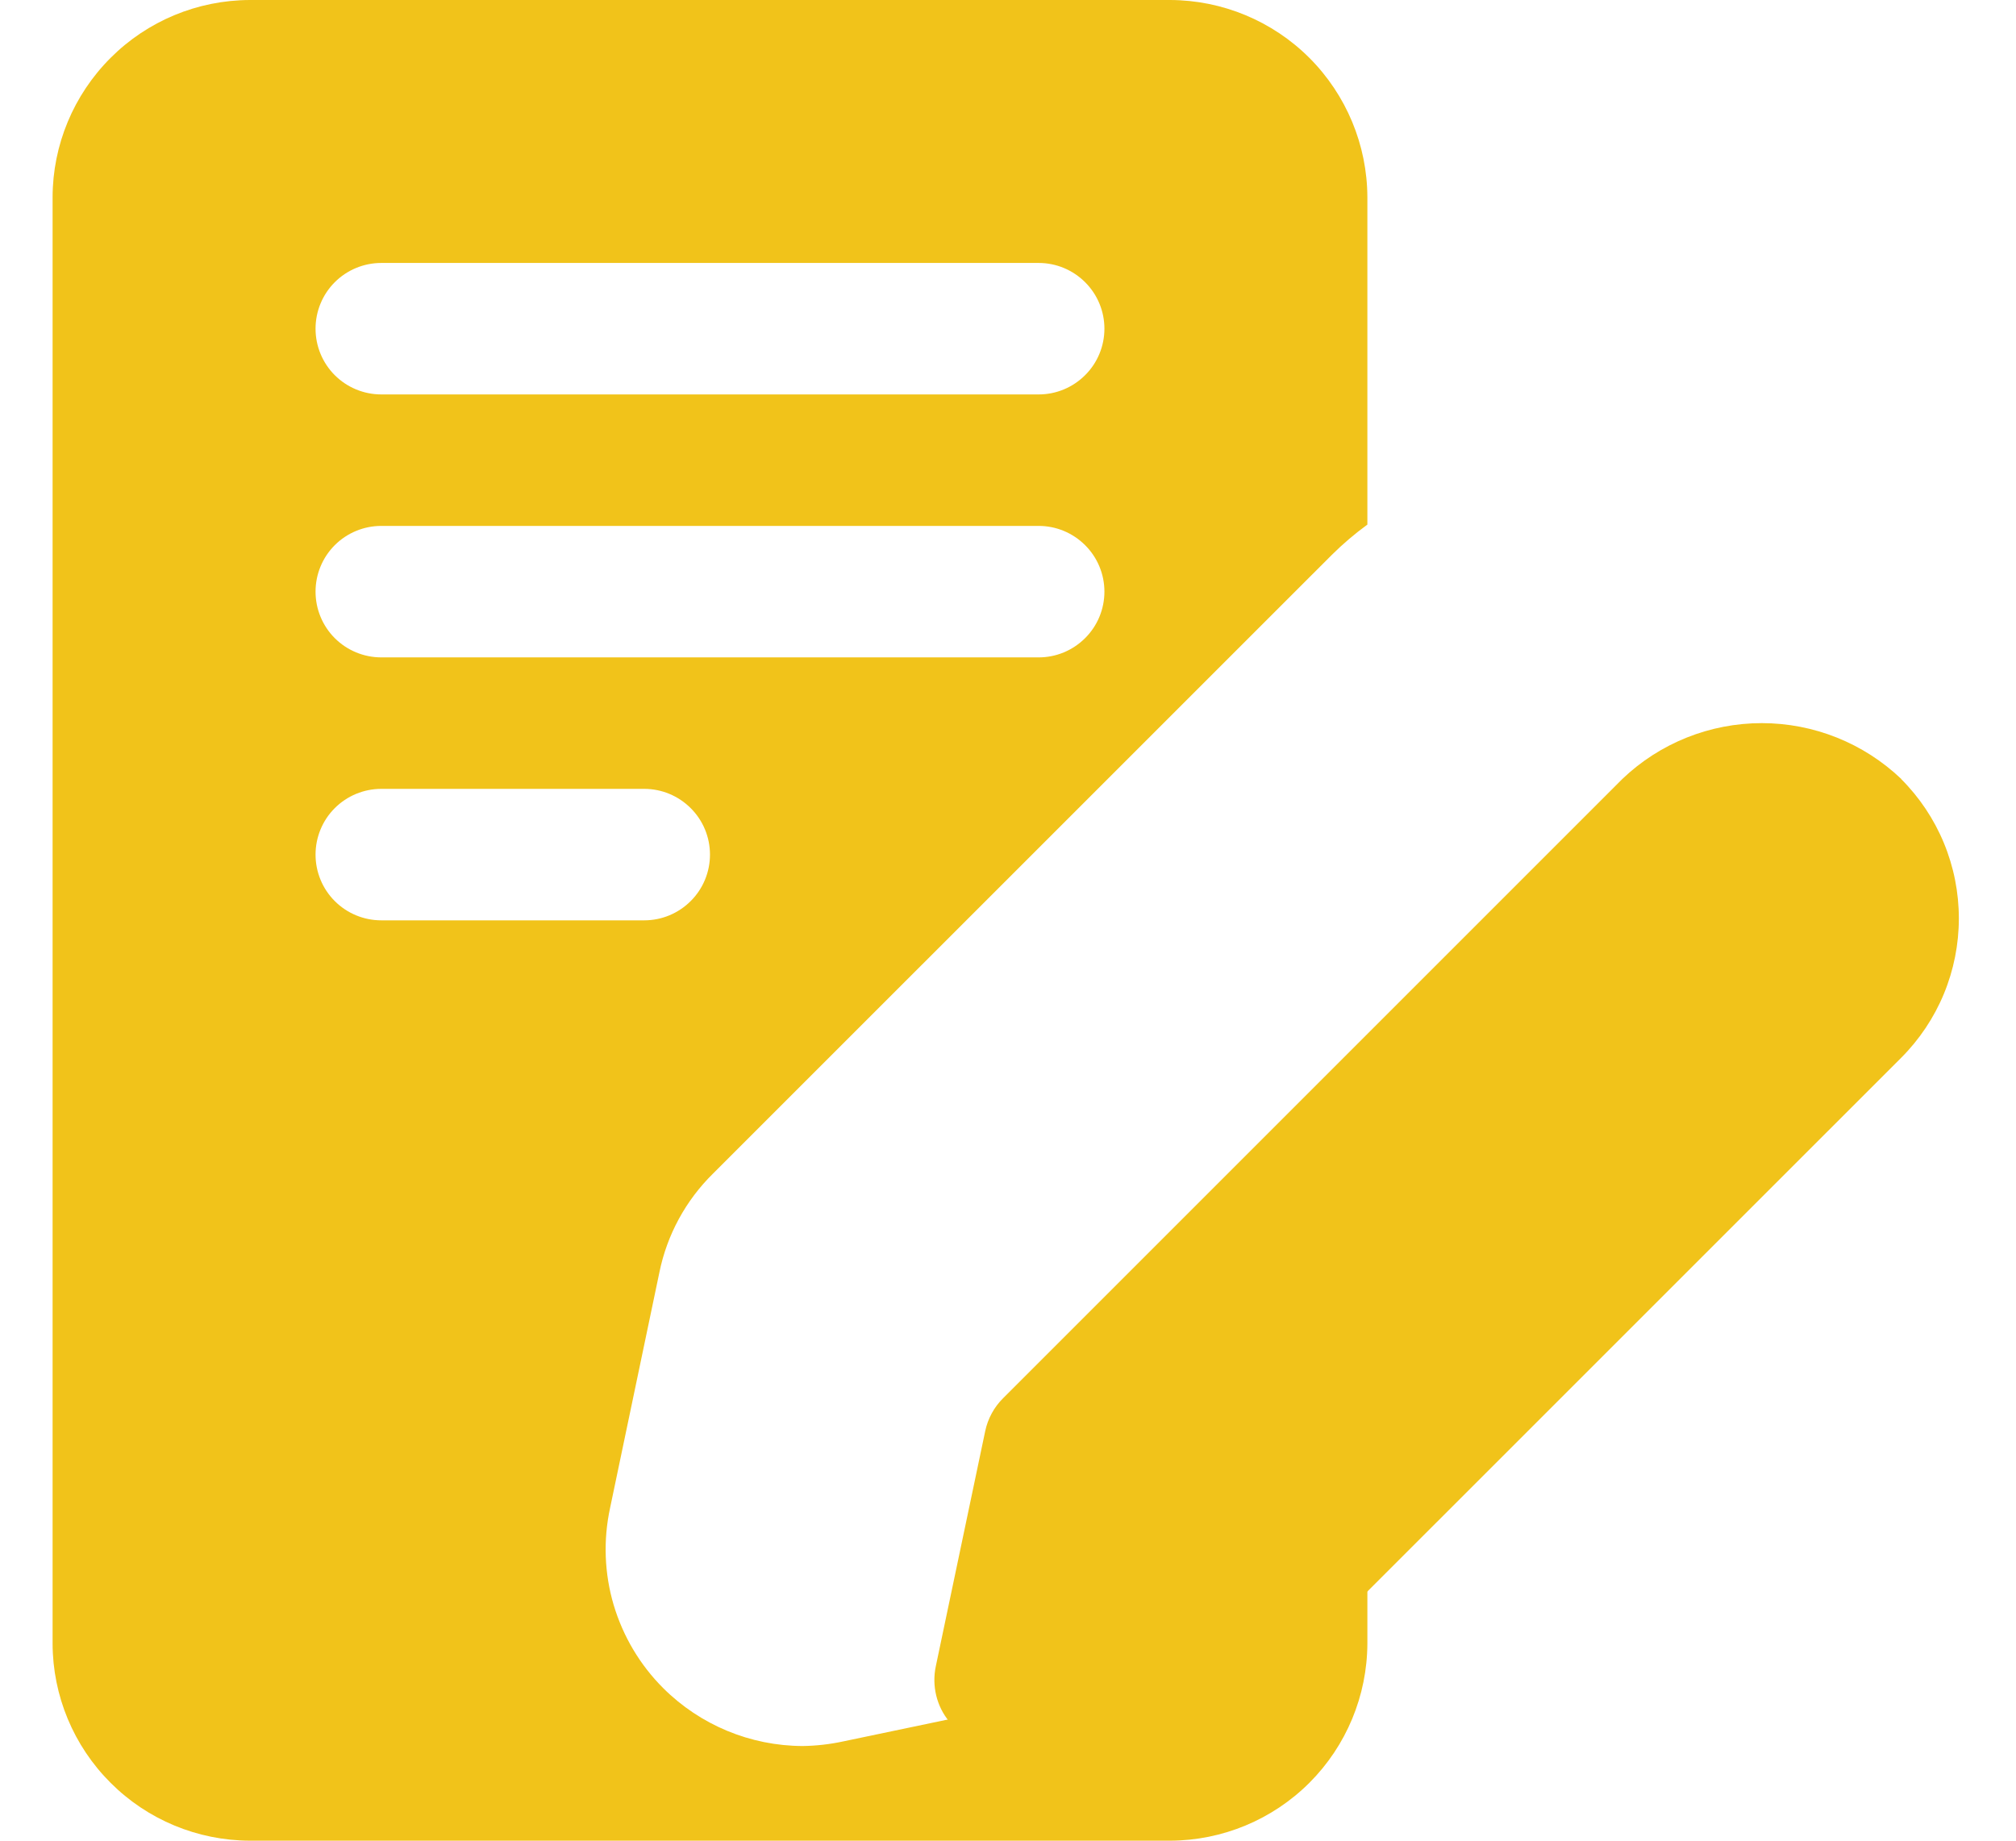
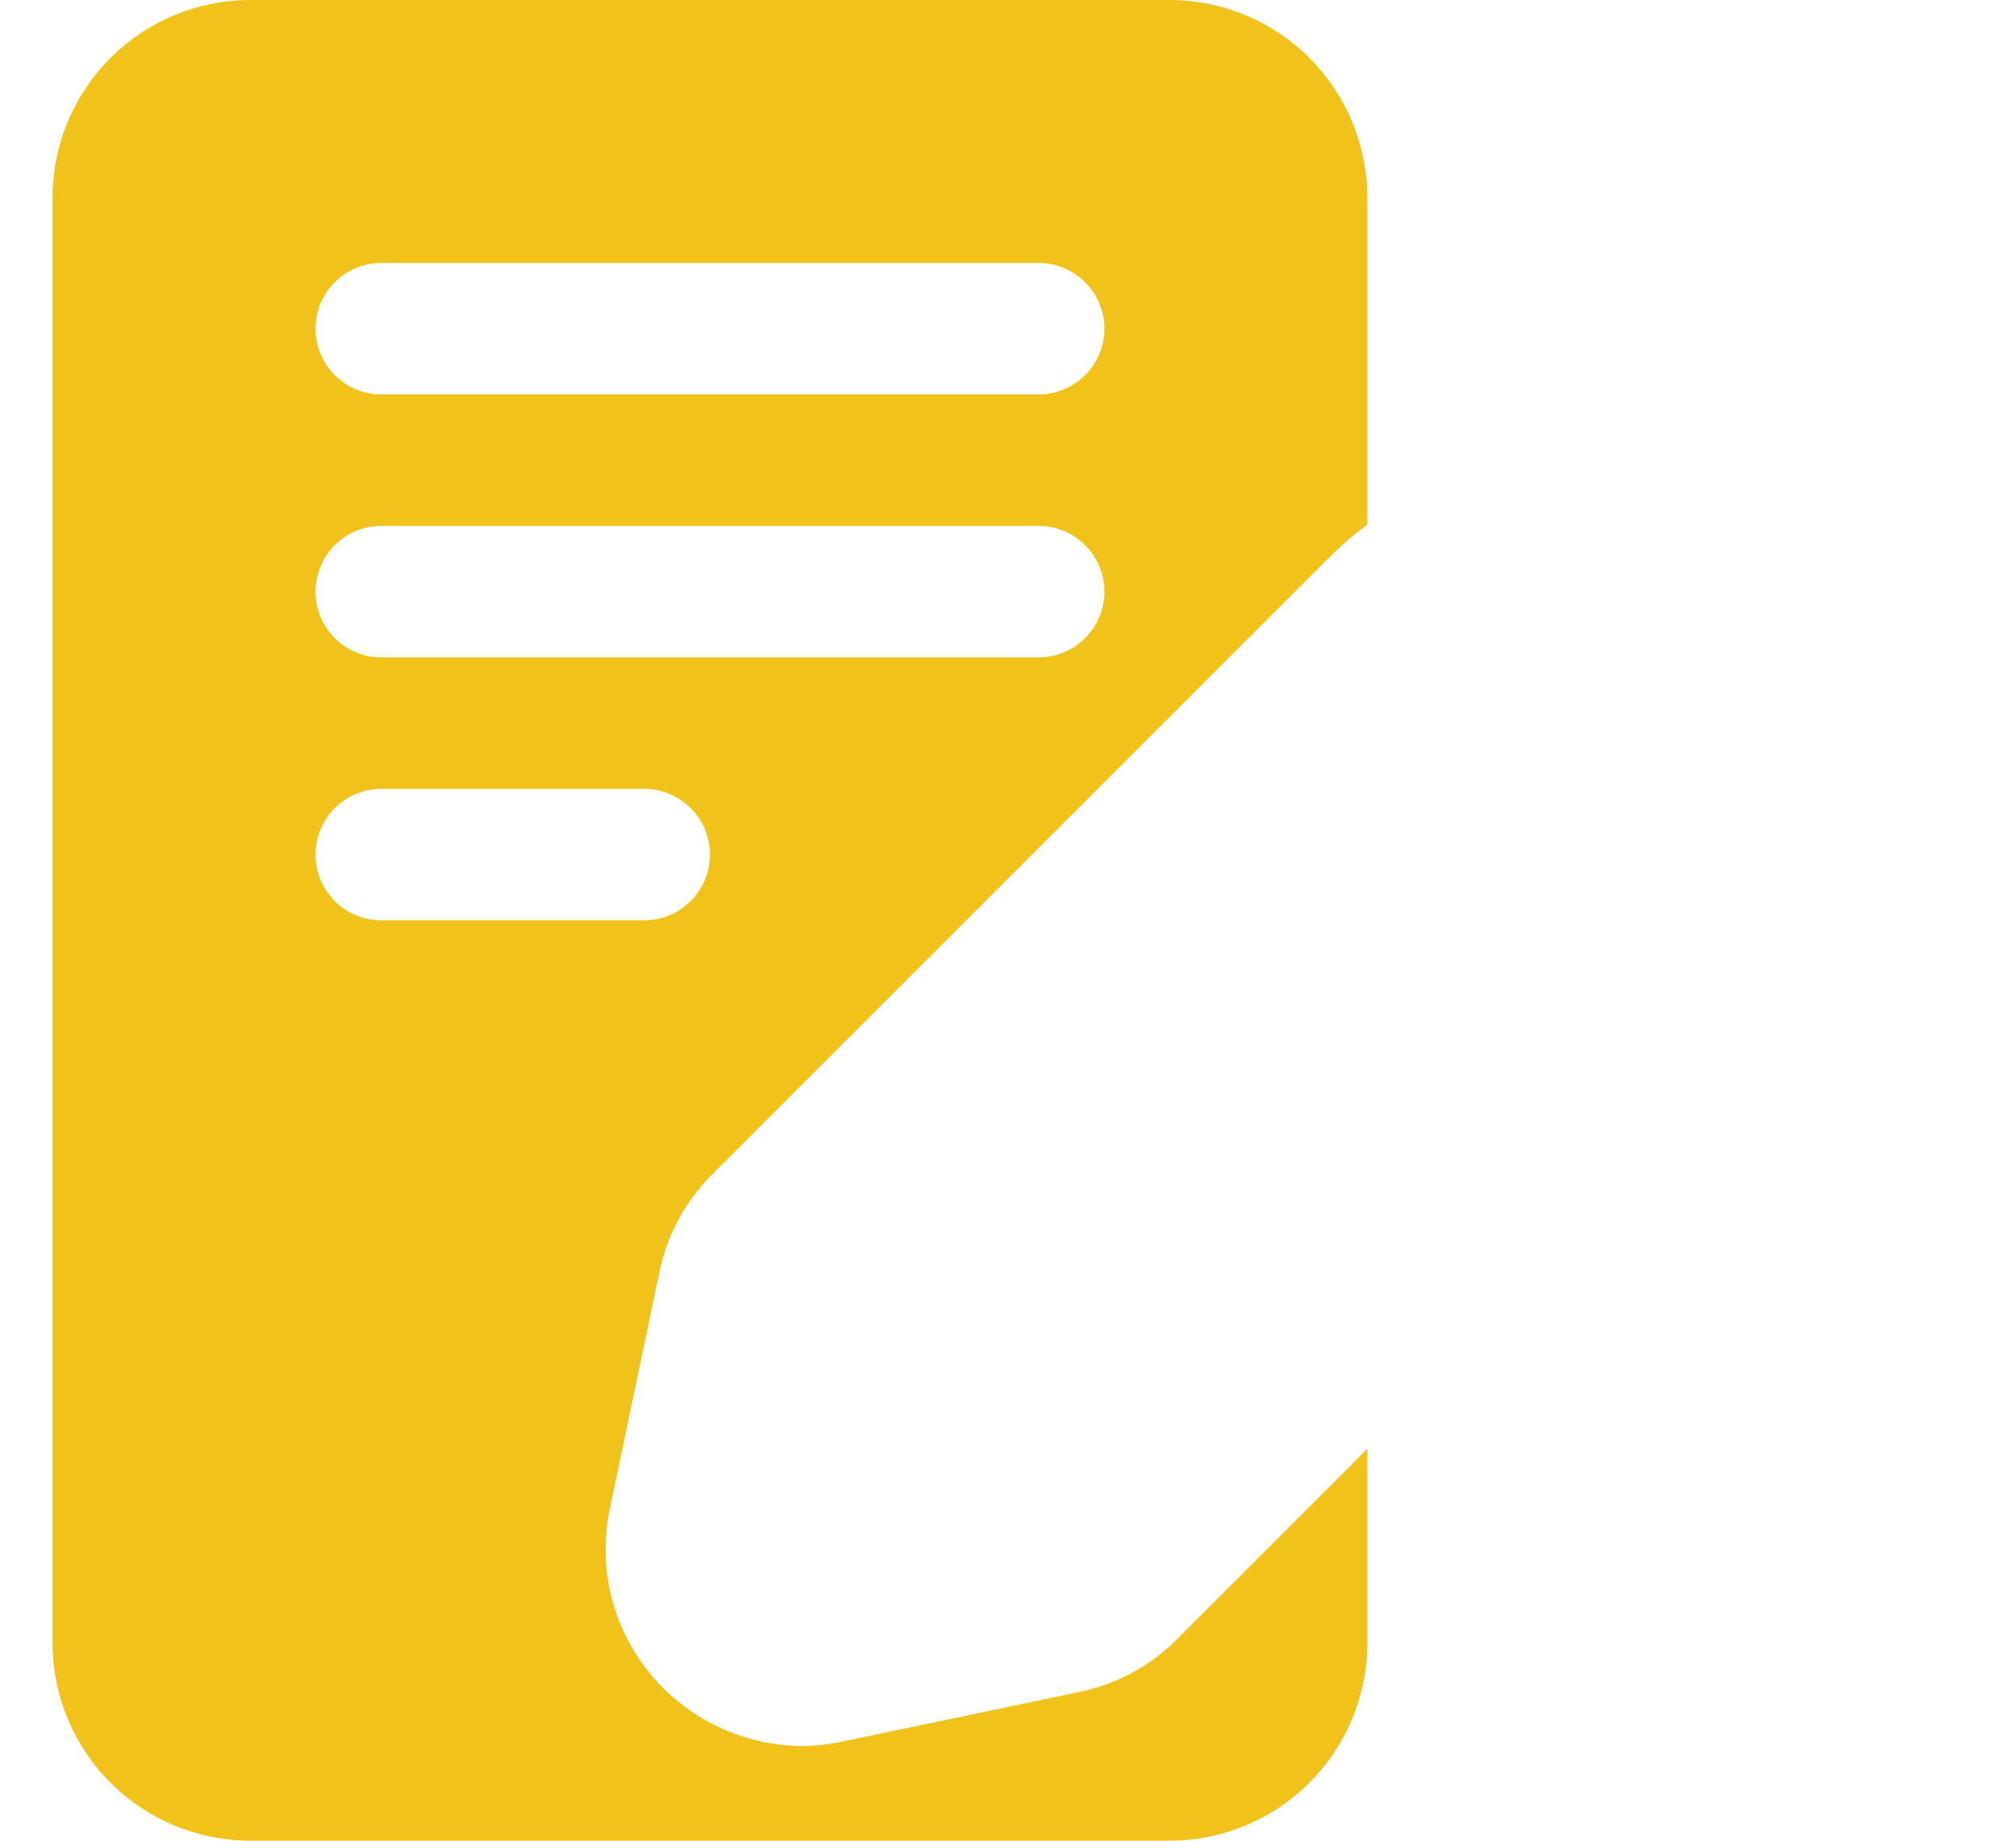
<svg xmlns="http://www.w3.org/2000/svg" width="23" height="21" viewBox="0 0 23 21" fill="none">
  <path d="M12.307 19.305L9.622 19.867C9.469 19.9 9.313 19.918 9.157 19.92C8.561 19.918 7.989 19.681 7.567 19.26C7.302 18.996 7.108 18.669 7.001 18.31C6.895 17.951 6.881 17.571 6.96 17.205L7.522 14.52C7.609 14.089 7.823 13.695 8.137 13.387L15.195 6.33C15.321 6.205 15.456 6.09 15.6 5.985V2.25C15.598 1.654 15.36 1.083 14.939 0.661C14.517 0.239 13.946 0.002 13.35 0H2.85C2.253 0.002 1.682 0.239 1.261 0.661C0.839 1.083 0.601 1.654 0.6 2.25V18.75C0.601 19.346 0.839 19.918 1.261 20.339C1.682 20.761 2.253 20.998 2.85 21H13.35C13.946 20.998 14.517 20.761 14.939 20.339C15.36 19.918 15.598 19.346 15.6 18.75V16.53L13.44 18.69C13.132 19.004 12.738 19.218 12.307 19.305ZM4.35 3H11.85C12.049 3 12.239 3.079 12.38 3.22C12.521 3.36 12.6 3.551 12.6 3.75C12.6 3.949 12.521 4.14 12.38 4.28C12.239 4.421 12.049 4.5 11.85 4.5H4.35C4.151 4.5 3.96 4.421 3.819 4.28C3.679 4.14 3.6 3.949 3.6 3.75C3.6 3.551 3.679 3.36 3.819 3.22C3.96 3.079 4.151 3 4.35 3ZM4.35 6H11.85C12.049 6 12.239 6.079 12.38 6.22C12.521 6.36 12.6 6.551 12.6 6.75C12.6 6.949 12.521 7.14 12.38 7.28C12.239 7.421 12.049 7.5 11.85 7.5H4.35C4.151 7.5 3.96 7.421 3.819 7.28C3.679 7.14 3.6 6.949 3.6 6.75C3.6 6.551 3.679 6.36 3.819 6.22C3.96 6.079 4.151 6 4.35 6ZM3.6 9.75C3.6 9.551 3.679 9.36 3.819 9.22C3.96 9.079 4.151 9 4.35 9H7.35C7.549 9 7.739 9.079 7.88 9.22C8.021 9.36 8.1 9.551 8.1 9.75C8.1 9.949 8.021 10.14 7.88 10.28C7.739 10.421 7.549 10.5 7.35 10.5H4.35C4.151 10.5 3.96 10.421 3.819 10.28C3.679 10.14 3.6 9.949 3.6 9.75Z" fill="#F1C31A" />
-   <path d="M21.691 8.887C21.262 8.478 20.692 8.25 20.1 8.25C19.507 8.25 18.937 8.478 18.509 8.887L11.444 15.952C11.341 16.054 11.27 16.185 11.24 16.327L10.676 19.012C10.653 19.122 10.655 19.235 10.681 19.343C10.707 19.451 10.757 19.553 10.828 19.639C10.898 19.726 10.987 19.796 11.087 19.844C11.188 19.892 11.298 19.917 11.41 19.917C11.462 19.917 11.514 19.911 11.564 19.9L14.25 19.336C14.392 19.306 14.522 19.235 14.625 19.132L21.689 12.069C21.898 11.86 22.064 11.612 22.177 11.339C22.29 11.066 22.348 10.773 22.348 10.478C22.348 10.182 22.29 9.89 22.177 9.617C22.064 9.344 21.898 9.096 21.689 8.887L21.691 8.887Z" fill="#F1C31A" />
</svg>